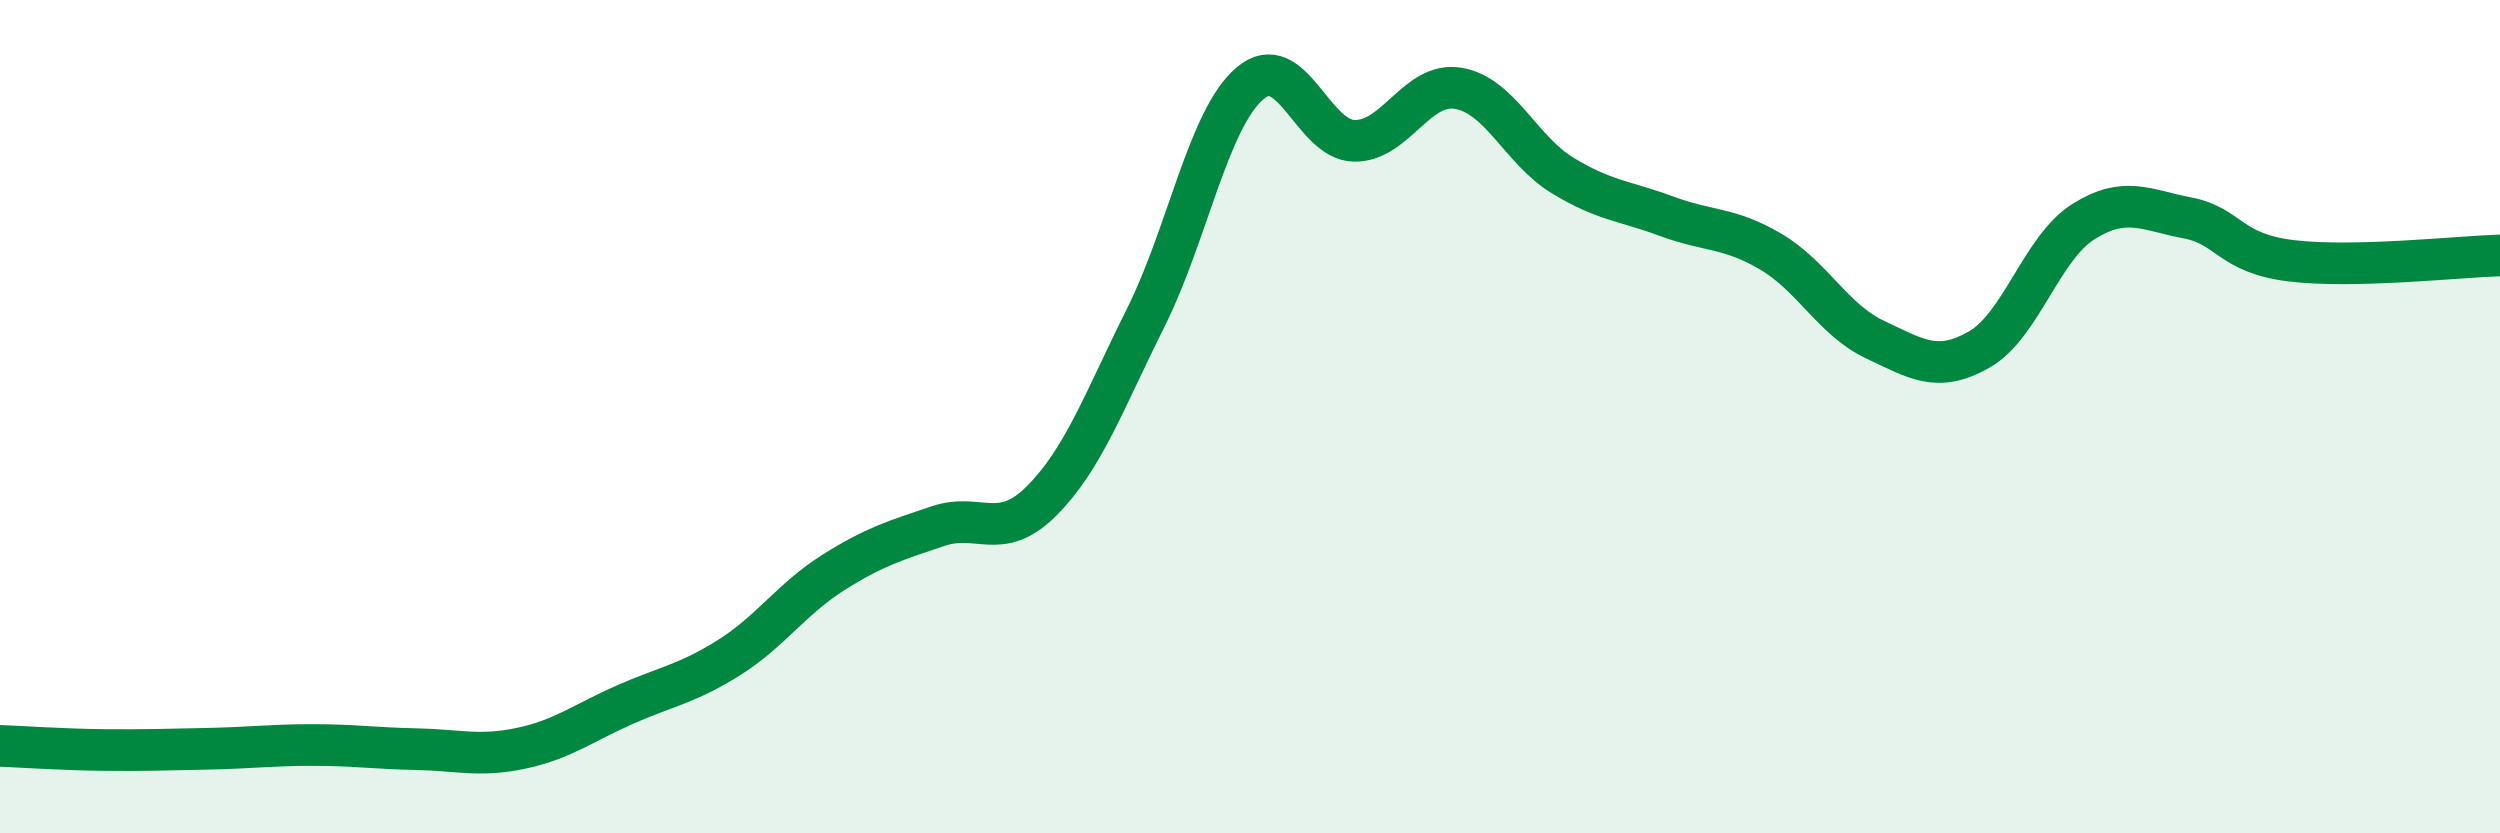
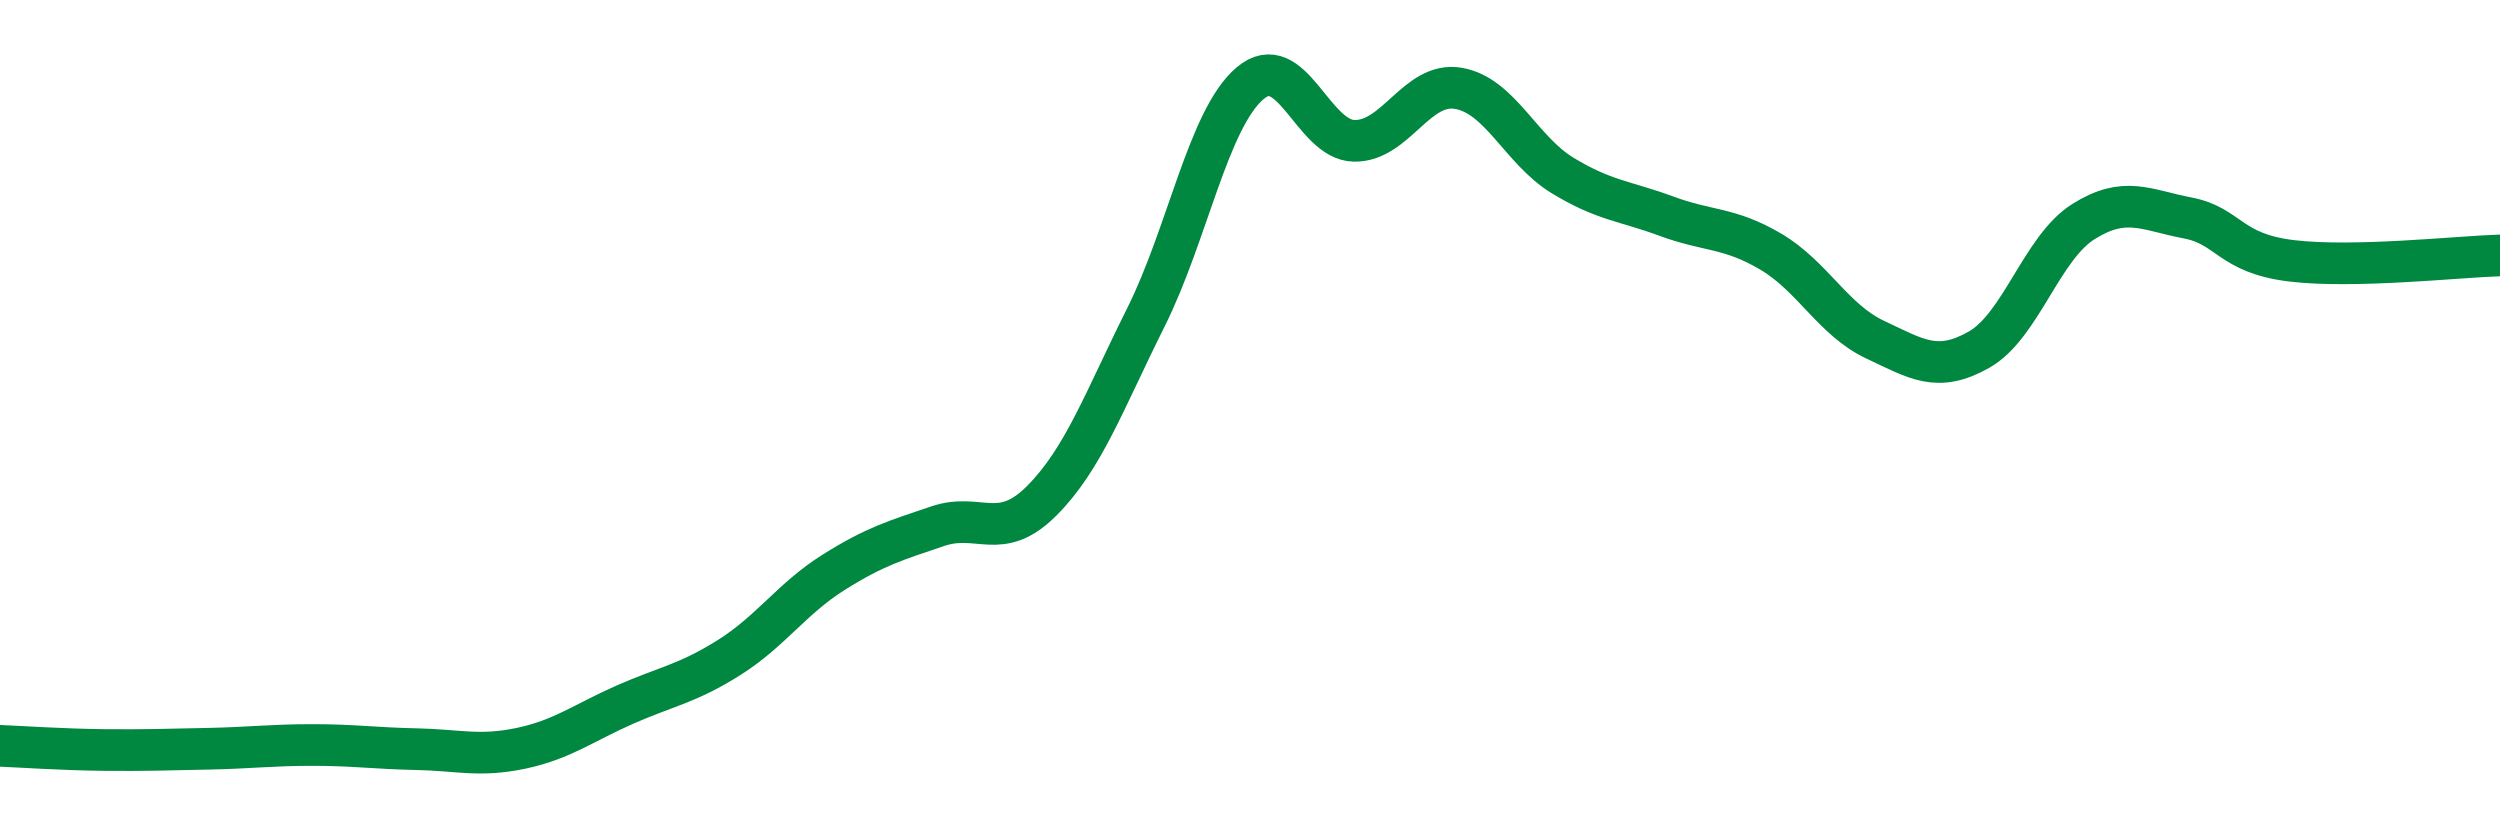
<svg xmlns="http://www.w3.org/2000/svg" width="60" height="20" viewBox="0 0 60 20">
-   <path d="M 0,17.9 C 0.5,17.92 1.5,17.99 2.5,18 C 3.5,18.01 4,17.99 5,17.97 C 6,17.95 6.5,17.88 7.5,17.88 C 8.5,17.88 9,17.96 10,17.98 C 11,18 11.5,18.17 12.5,17.96 C 13.5,17.75 14,17.35 15,16.91 C 16,16.47 16.5,16.41 17.5,15.78 C 18.5,15.15 19,14.37 20,13.74 C 21,13.11 21.5,12.97 22.5,12.63 C 23.5,12.29 24,13.02 25,12.02 C 26,11.02 26.5,9.62 27.5,7.62 C 28.5,5.62 29,2.85 30,2 C 31,1.15 31.5,3.36 32.5,3.38 C 33.5,3.4 34,1.95 35,2.12 C 36,2.29 36.5,3.6 37.5,4.21 C 38.5,4.82 39,4.82 40,5.19 C 41,5.56 41.5,5.45 42.5,6.04 C 43.5,6.63 44,7.68 45,8.15 C 46,8.62 46.5,8.96 47.5,8.39 C 48.5,7.82 49,5.95 50,5.32 C 51,4.69 51.5,5.04 52.5,5.23 C 53.5,5.42 53.5,6.08 55,6.26 C 56.5,6.44 59,6.16 60,6.13L60 20L0 20Z" fill="#008740" opacity="0.1" stroke-linecap="round" stroke-linejoin="round" />
  <path d="M 0,17.9 C 0.5,17.92 1.5,17.99 2.5,18 C 3.5,18.01 4,17.99 5,17.97 C 6,17.95 6.5,17.88 7.5,17.88 C 8.5,17.88 9,17.96 10,17.98 C 11,18 11.5,18.17 12.5,17.96 C 13.5,17.75 14,17.35 15,16.91 C 16,16.47 16.5,16.41 17.5,15.78 C 18.5,15.15 19,14.37 20,13.74 C 21,13.11 21.5,12.97 22.5,12.63 C 23.5,12.29 24,13.02 25,12.02 C 26,11.02 26.5,9.62 27.5,7.62 C 28.5,5.62 29,2.85 30,2 C 31,1.15 31.5,3.36 32.5,3.38 C 33.5,3.4 34,1.95 35,2.12 C 36,2.29 36.5,3.6 37.5,4.21 C 38.5,4.82 39,4.82 40,5.19 C 41,5.56 41.5,5.45 42.5,6.04 C 43.5,6.63 44,7.68 45,8.15 C 46,8.62 46.5,8.96 47.5,8.39 C 48.5,7.82 49,5.95 50,5.32 C 51,4.69 51.5,5.04 52.5,5.23 C 53.5,5.42 53.5,6.08 55,6.26 C 56.5,6.44 59,6.16 60,6.13" stroke="#008740" stroke-width="1" fill="none" stroke-linecap="round" stroke-linejoin="round" />
</svg>